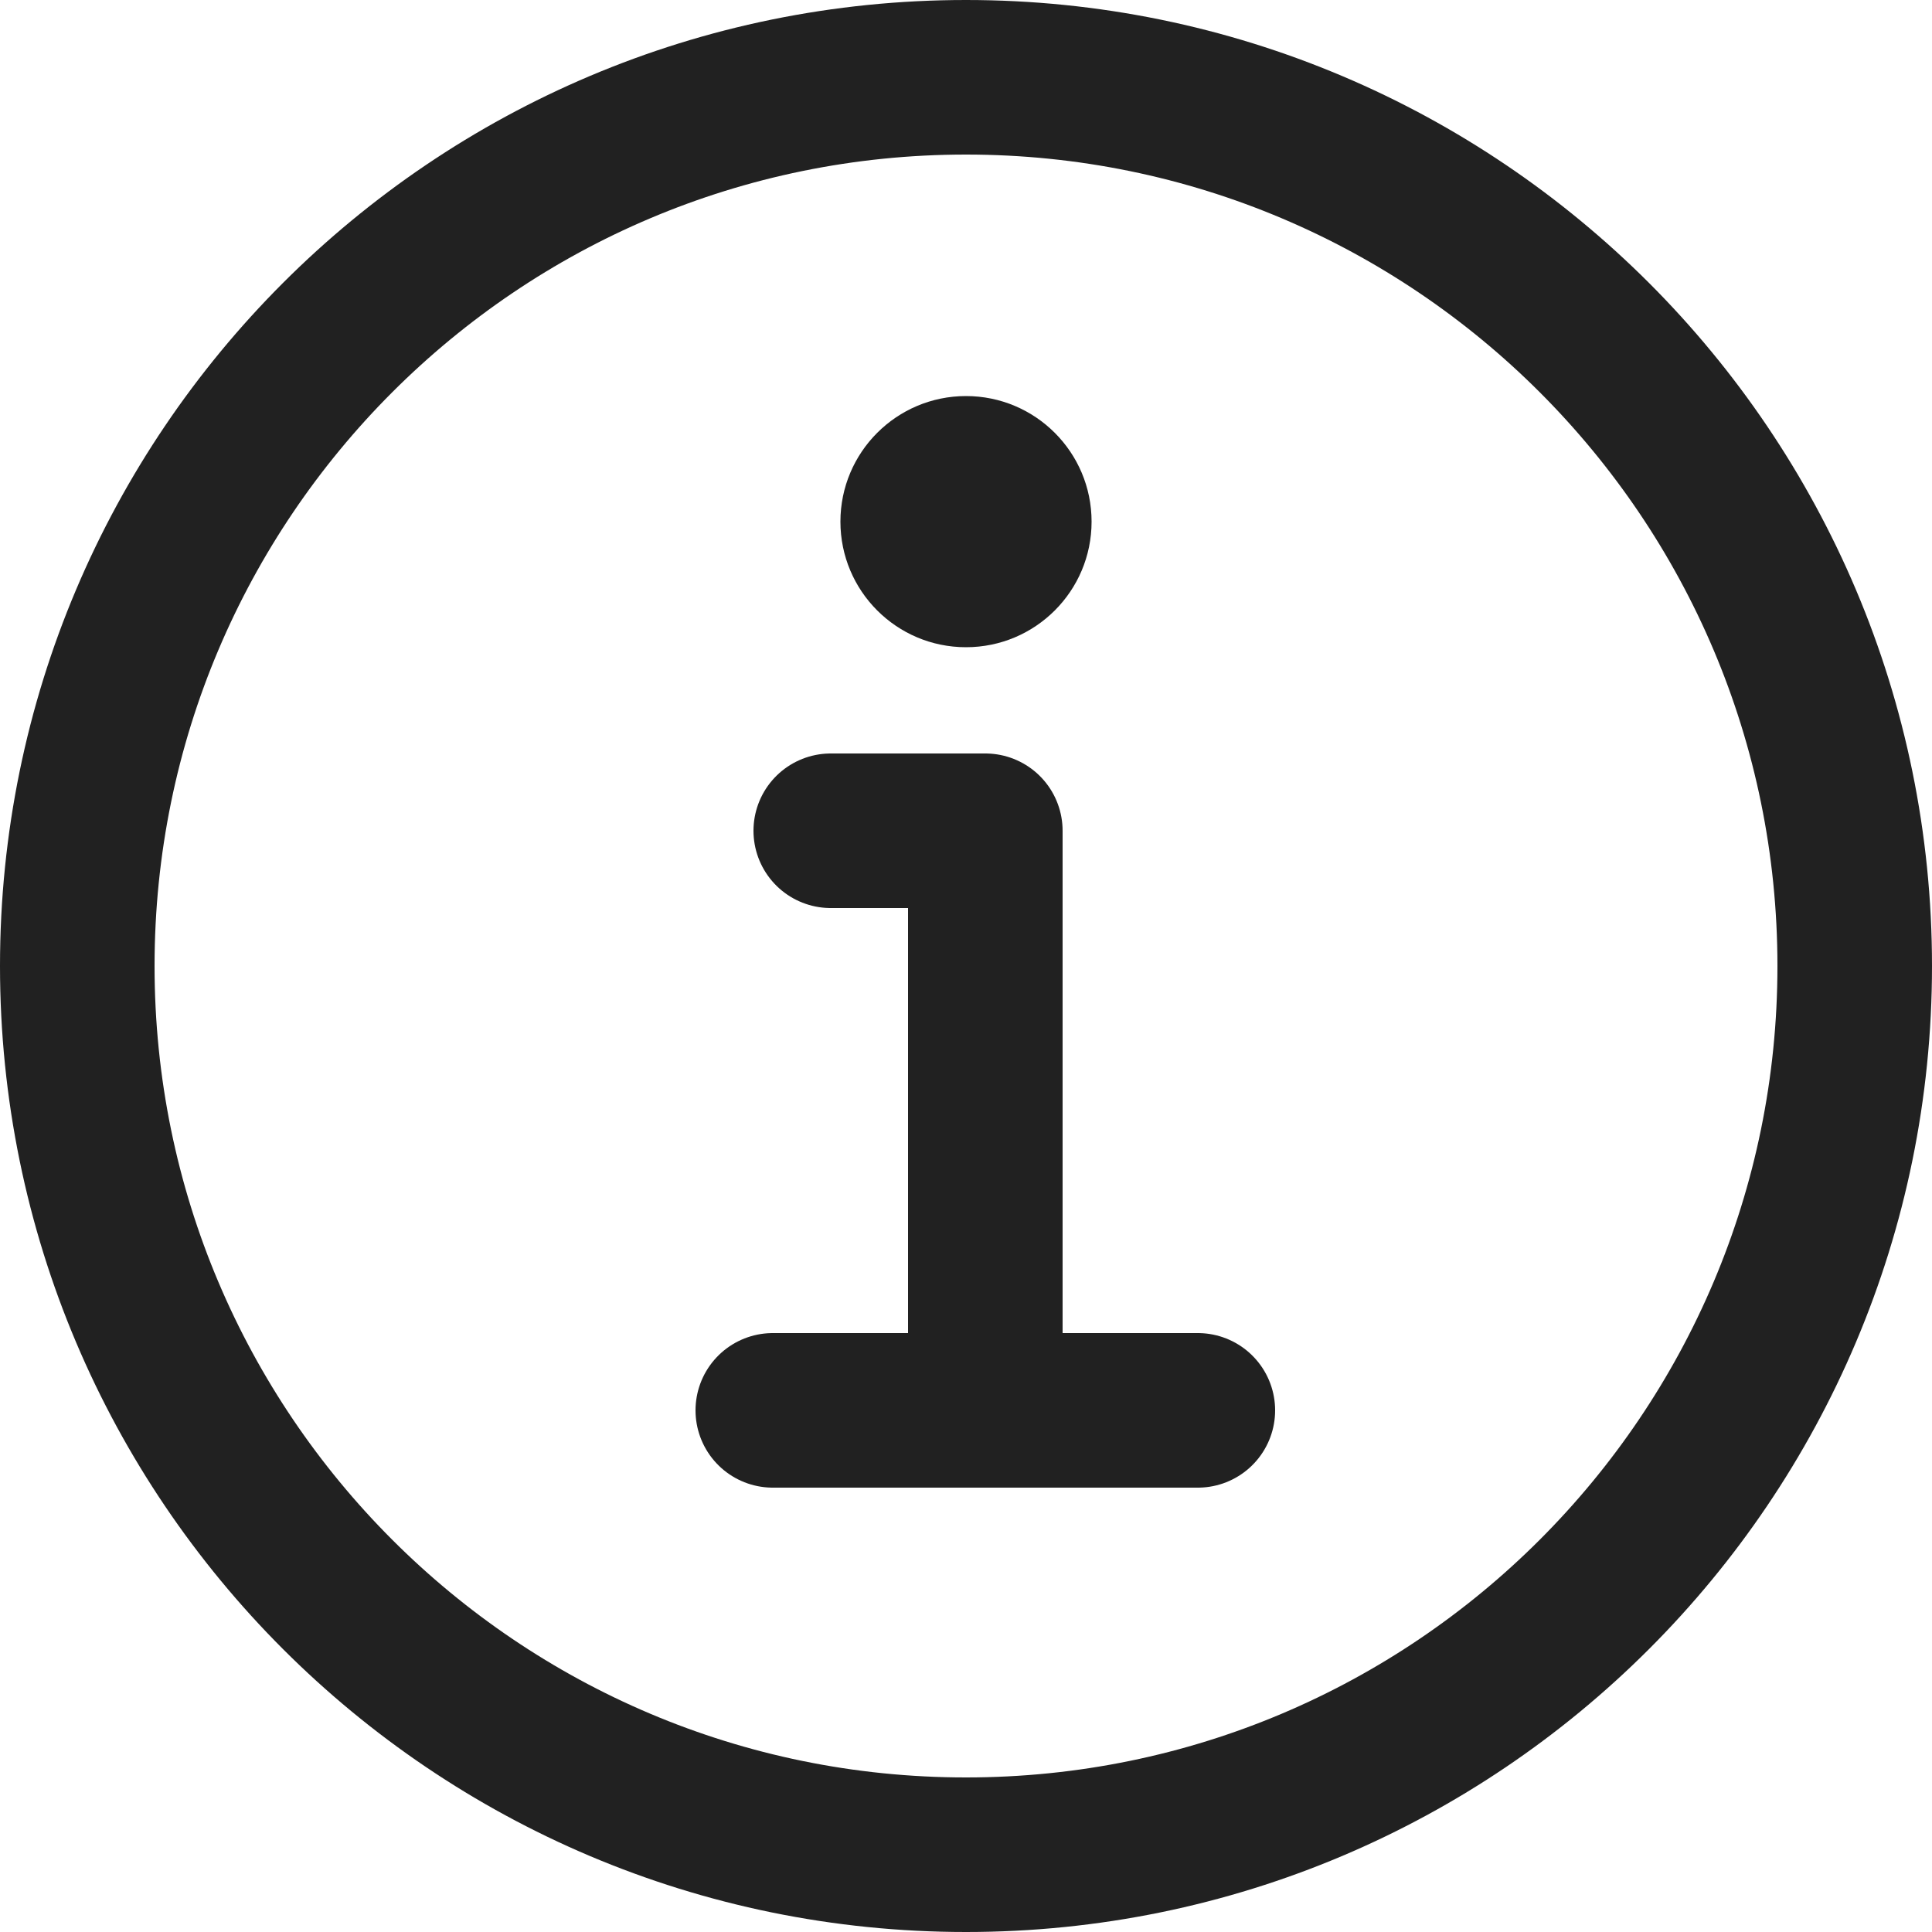
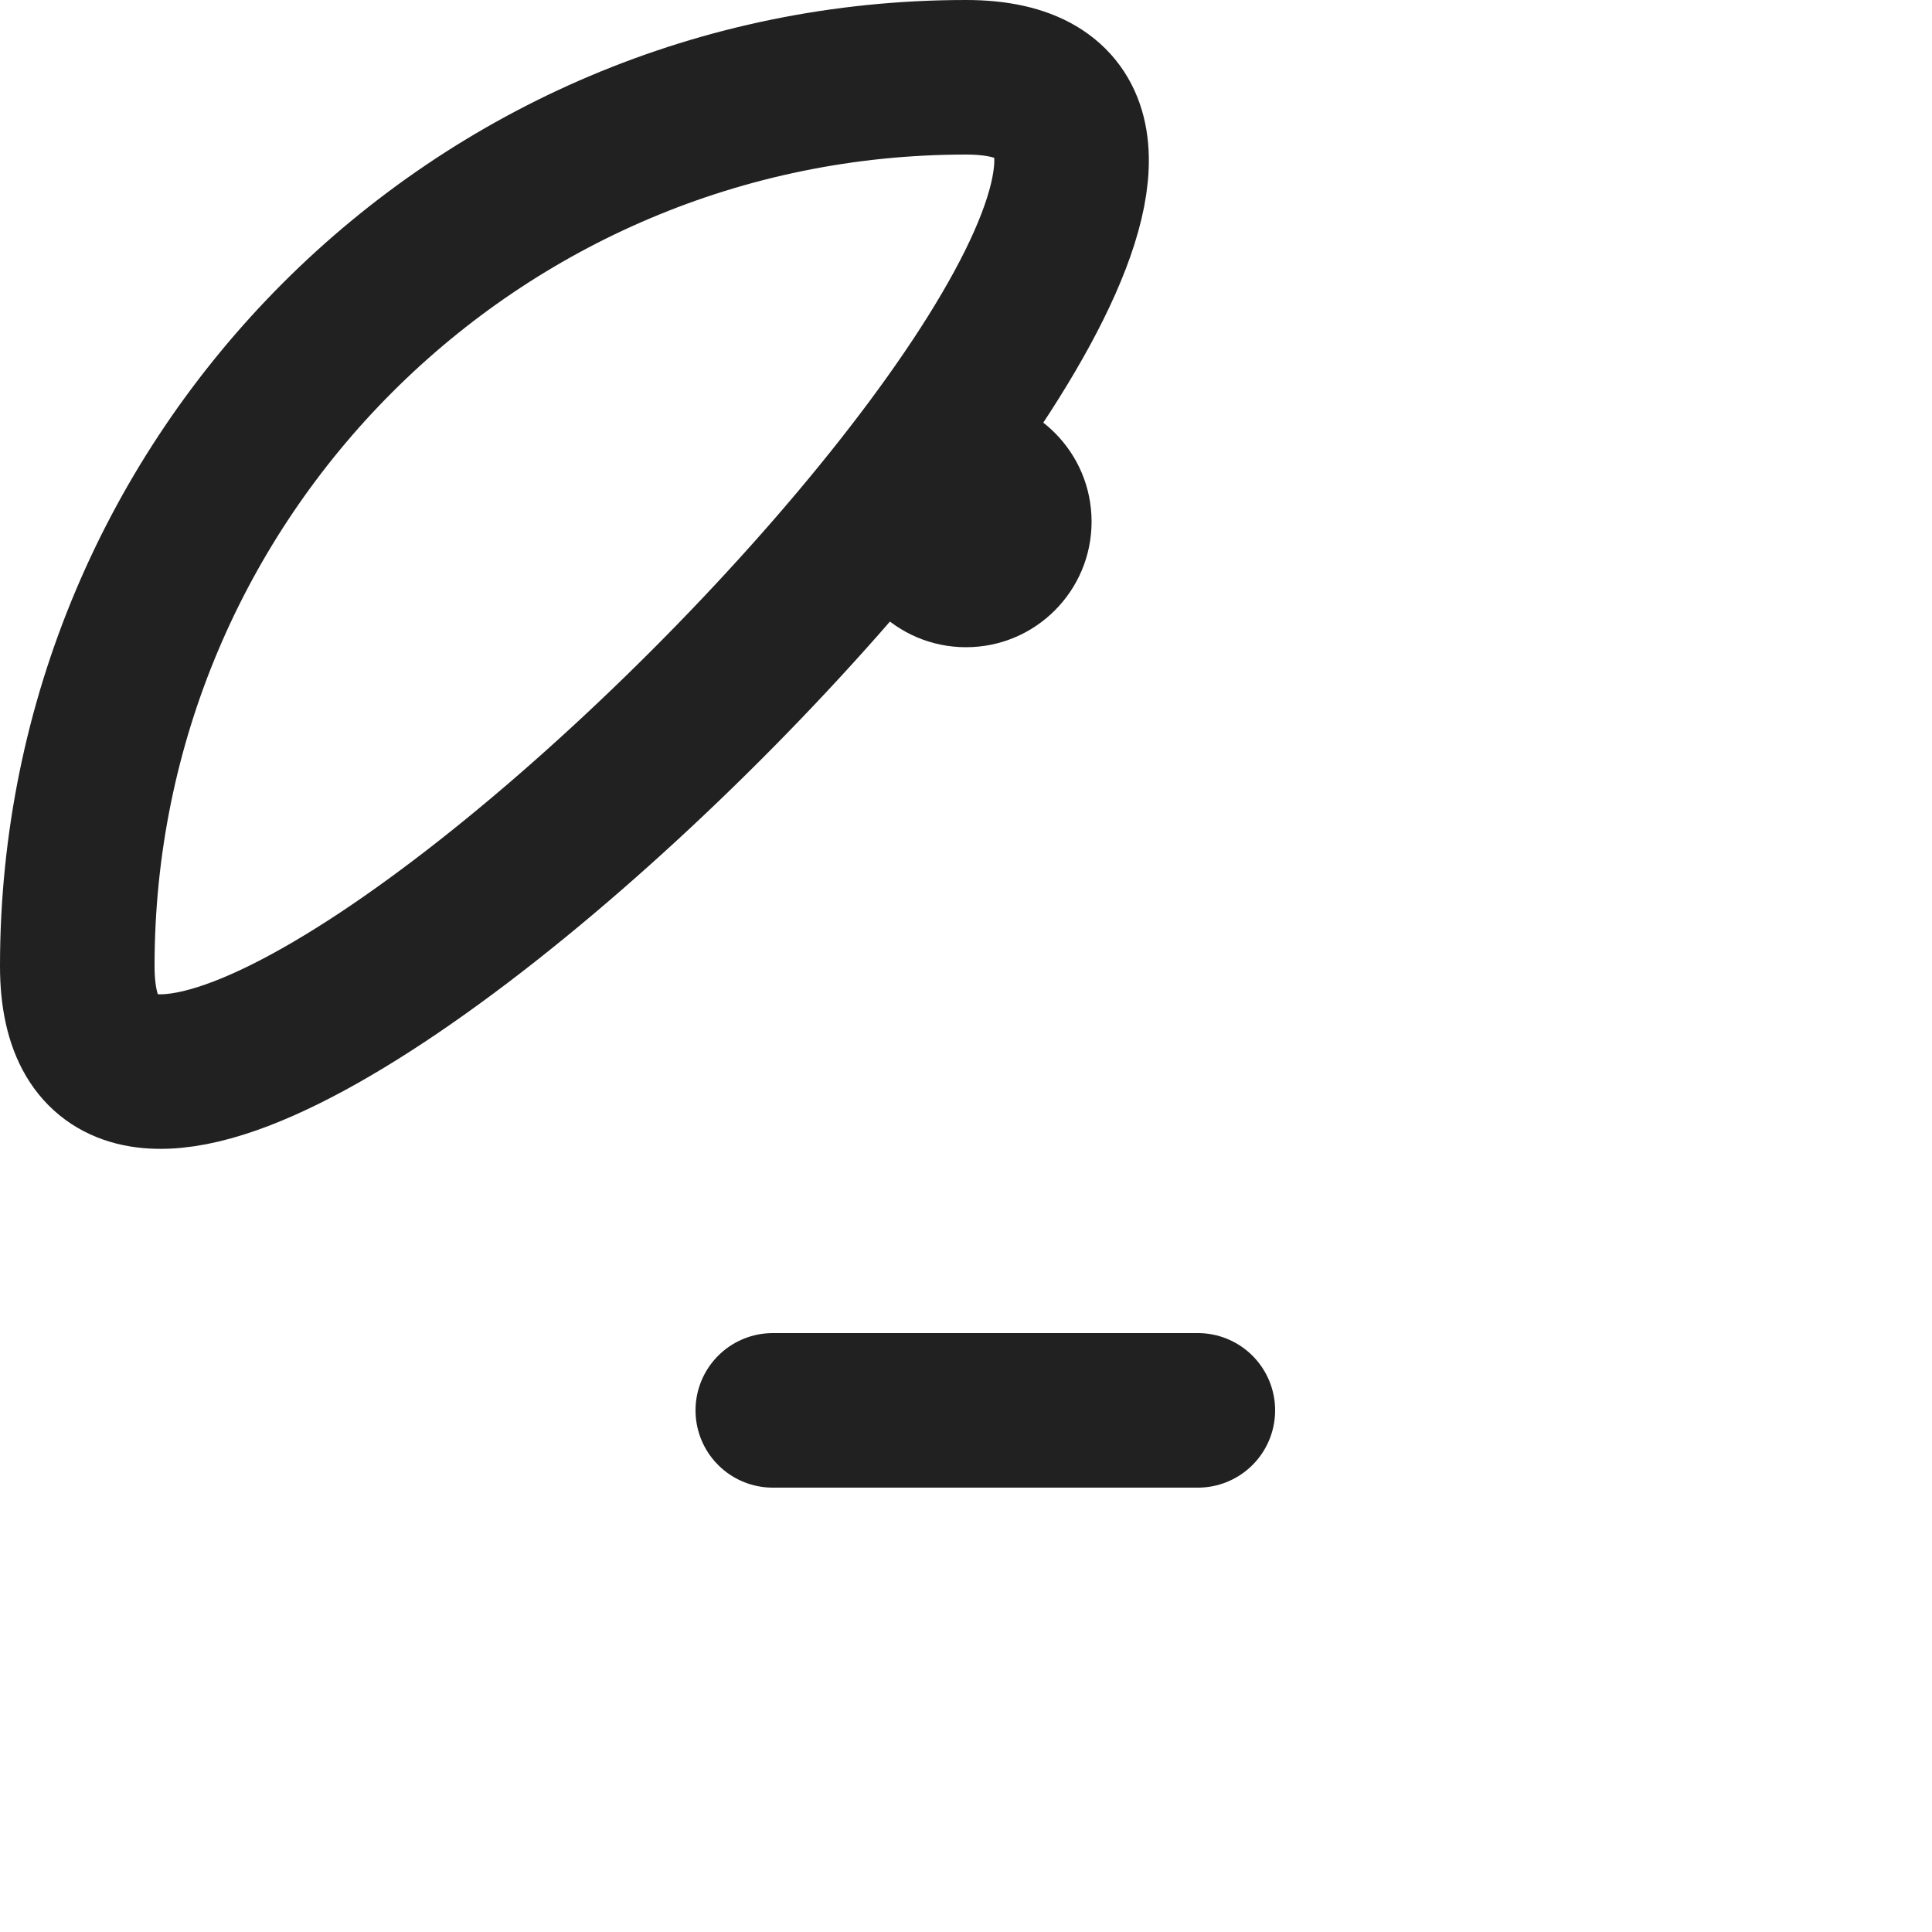
<svg xmlns="http://www.w3.org/2000/svg" id="a" viewBox="0 0 400 400">
-   <path d="M200,16C98.39,16,16,98.39,16,200s82.39,184,184,184,184-82.39,184-184S301.61,16,200,16Z" fill="none" stroke="#212121" stroke-miterlimit="10" stroke-width="32" />
-   <polyline points="172 172 204 172 204 288" fill="none" stroke="#212121" stroke-linecap="round" stroke-linejoin="round" stroke-width="32" />
+   <path d="M200,16C98.39,16,16,98.39,16,200S301.61,16,200,16Z" fill="none" stroke="#212121" stroke-miterlimit="10" stroke-width="32" />
  <line x1="160" y1="292" x2="248" y2="292" fill="none" stroke="#212121" stroke-linecap="round" stroke-miterlimit="10" stroke-width="32" />
  <path d="M200,82c-14.36,0-26,11.64-26,26s11.64,26,26,26,26-11.64,26-26-11.64-26-26-26Z" fill="#212121" />
</svg>